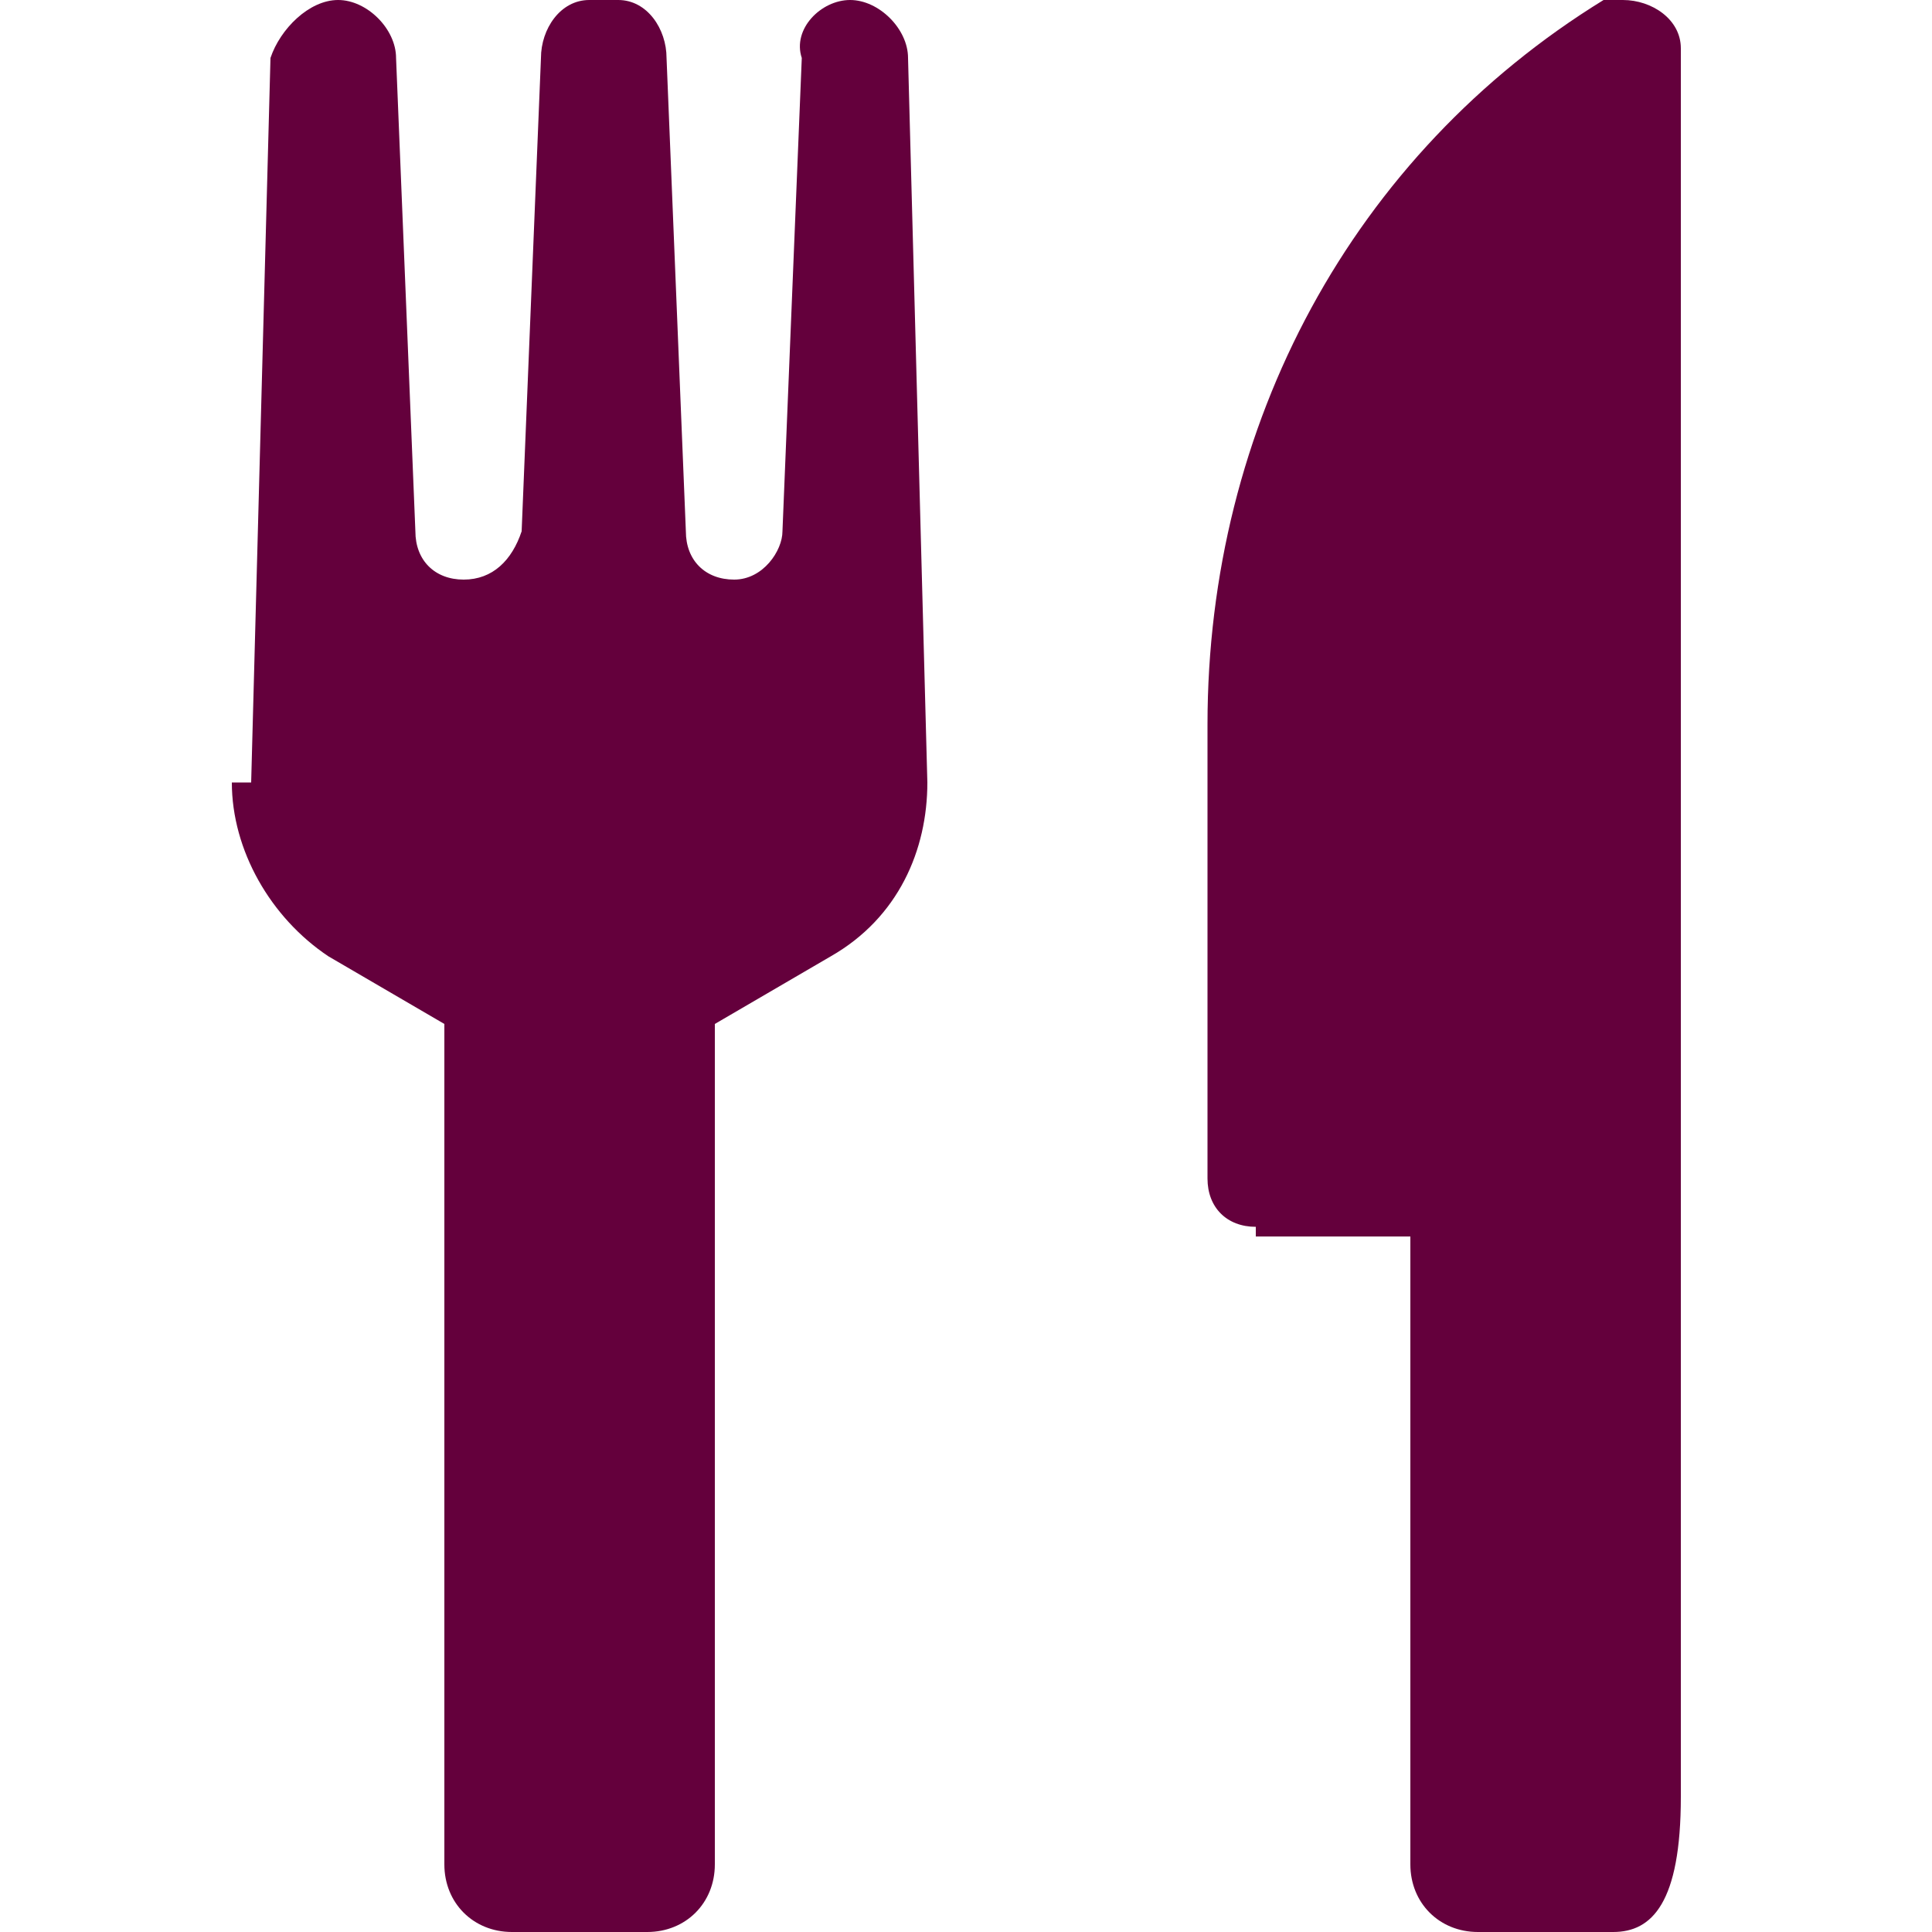
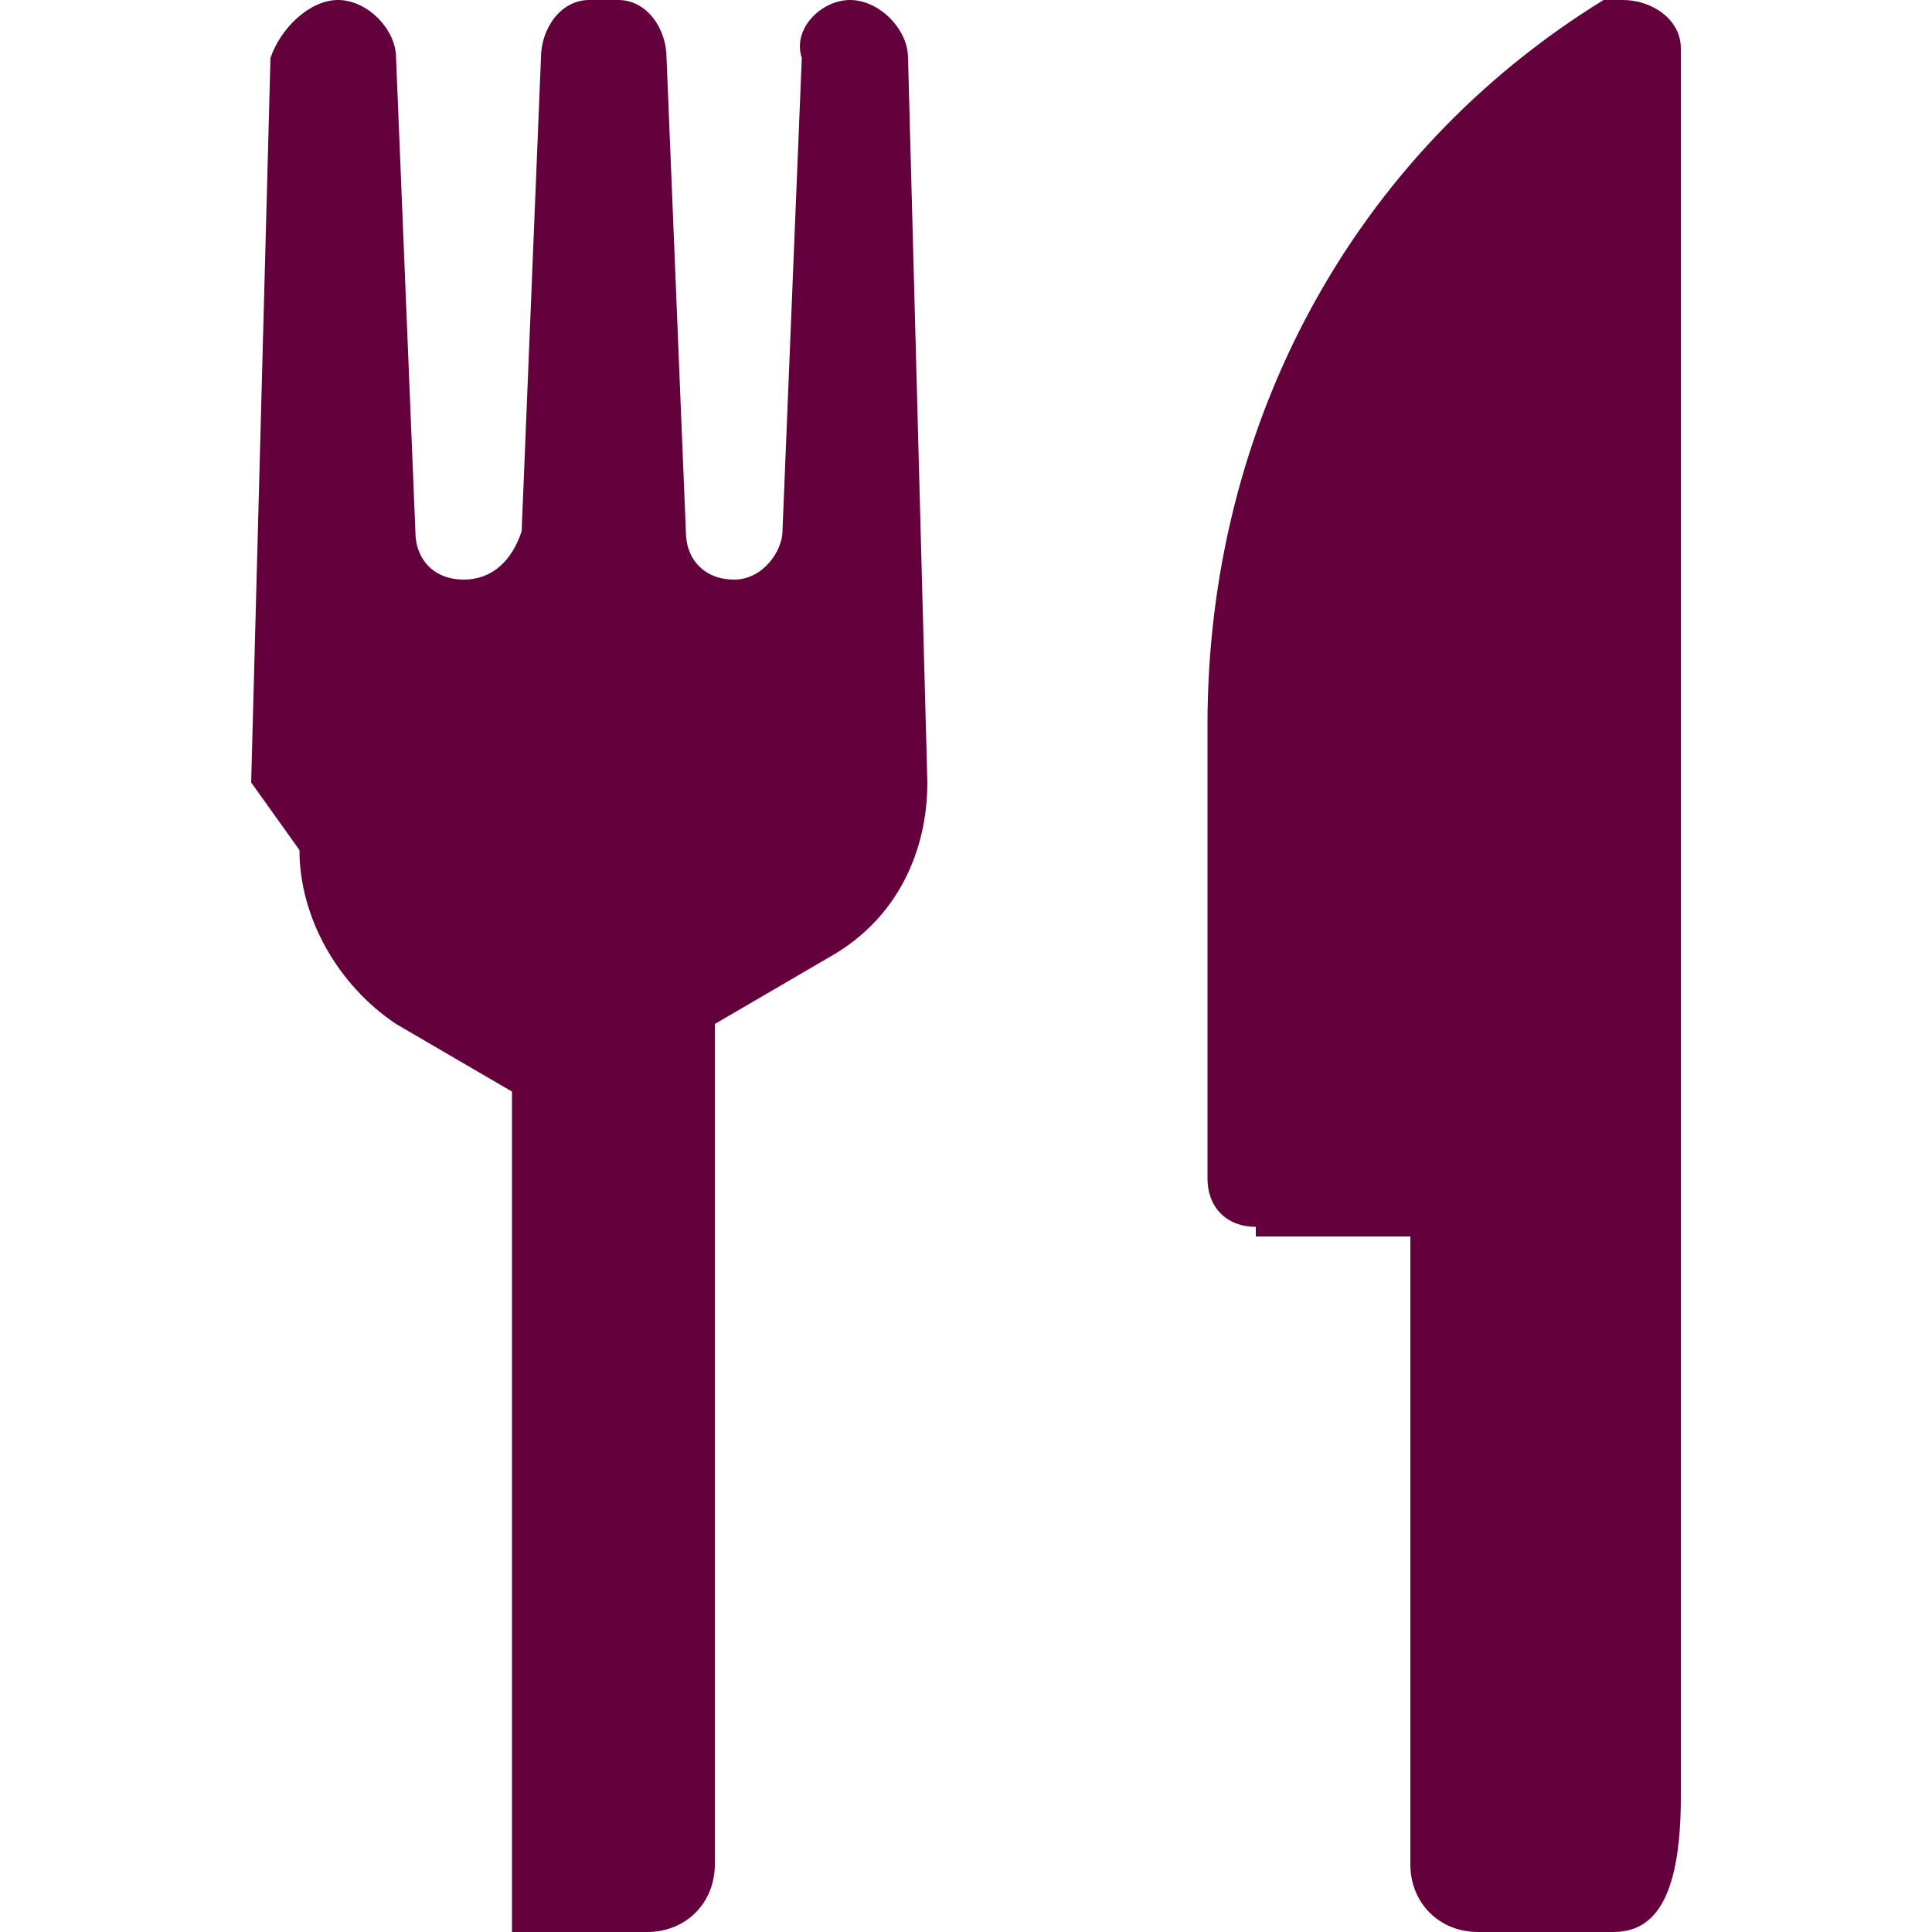
<svg xmlns="http://www.w3.org/2000/svg" id="Layer_1" version="1.1" viewBox="0 0 20 20">
  <defs>
    <style> .st0 { fill: #64003c; } </style>
  </defs>
-   <path class="st0" d="M2.6,8.1l.2-7.5C2.9.3,3.2,0,3.5,0h0c.3,0,.6.3.6.6l.2,4.9c0,.3.2.5.5.5.3,0,.5-.2.6-.5,0,0,0,0,0,0l.2-4.9c0-.3.2-.6.5-.6,0,0,.2,0,.3,0,.3,0,.5.3.5.6l.2,4.9c0,.3.2.5.5.5,0,0,0,0,0,0,.3,0,.5-.3.5-.5l.2-4.9C8.2.3,8.5,0,8.8,0h0c.3,0,.6.3.6.6l.2,7.5c0,.7-.3,1.4-1,1.8l-1.2.7v8.7c0,.4-.3.7-.7.7h-1.4c-.4,0-.7-.3-.7-.7v-8.7l-1.2-.7c-.6-.4-1-1.1-1-1.8ZM13,12.8h1.6v6.5c0,.4.3.7.7.7,0,0,0,0,0,0h1.4c.4,0,.7-.3.7-1.4V.5c0-.3-.3-.5-.6-.5,0,0-.2,0-.2,0h0c-2.6,1.6-4.1,4.4-4.1,7.5v4.7c0,.3.2.5.5.5h0Z" />
+   <path class="st0" d="M2.6,8.1l.2-7.5C2.9.3,3.2,0,3.5,0h0c.3,0,.6.3.6.6l.2,4.9c0,.3.2.5.5.5.3,0,.5-.2.6-.5,0,0,0,0,0,0l.2-4.9c0-.3.2-.6.5-.6,0,0,.2,0,.3,0,.3,0,.5.3.5.6l.2,4.9c0,.3.2.5.5.5,0,0,0,0,0,0,.3,0,.5-.3.5-.5l.2-4.9C8.2.3,8.5,0,8.8,0h0c.3,0,.6.3.6.6l.2,7.5c0,.7-.3,1.4-1,1.8l-1.2.7v8.7c0,.4-.3.7-.7.7h-1.4v-8.7l-1.2-.7c-.6-.4-1-1.1-1-1.8ZM13,12.8h1.6v6.5c0,.4.3.7.7.7,0,0,0,0,0,0h1.4c.4,0,.7-.3.7-1.4V.5c0-.3-.3-.5-.6-.5,0,0-.2,0-.2,0h0c-2.6,1.6-4.1,4.4-4.1,7.5v4.7c0,.3.2.5.5.5h0Z" />
</svg>